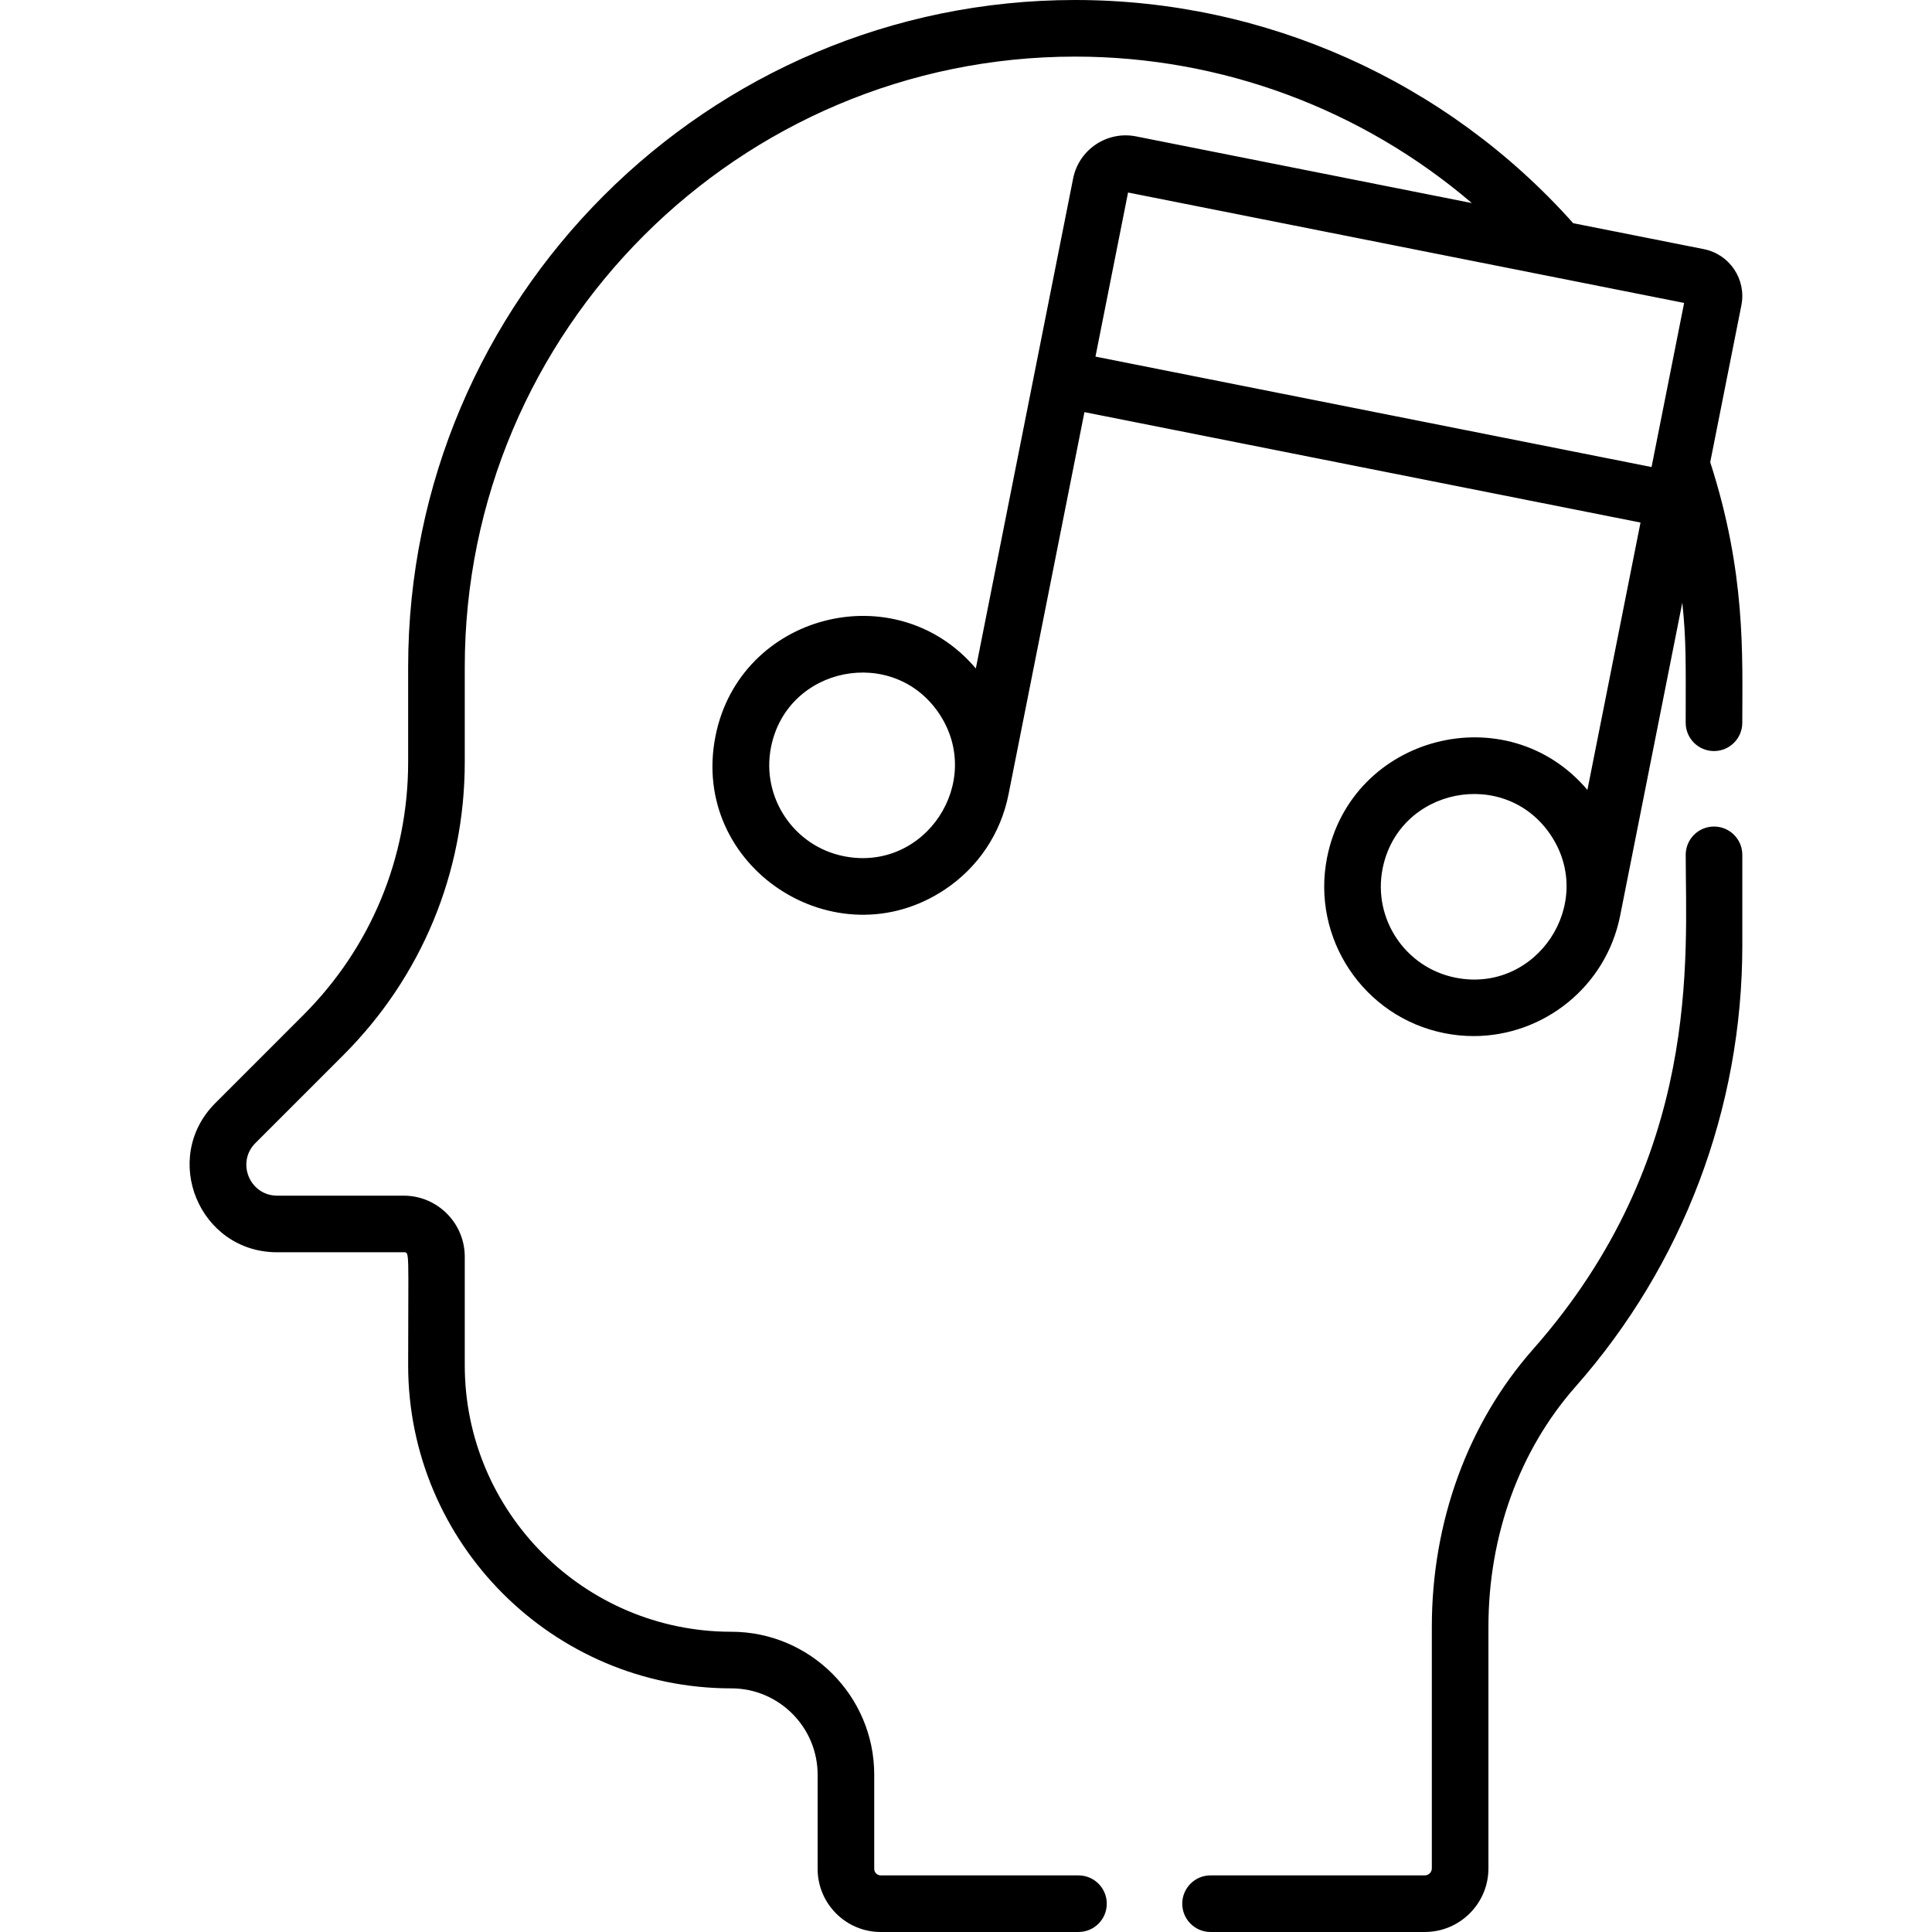
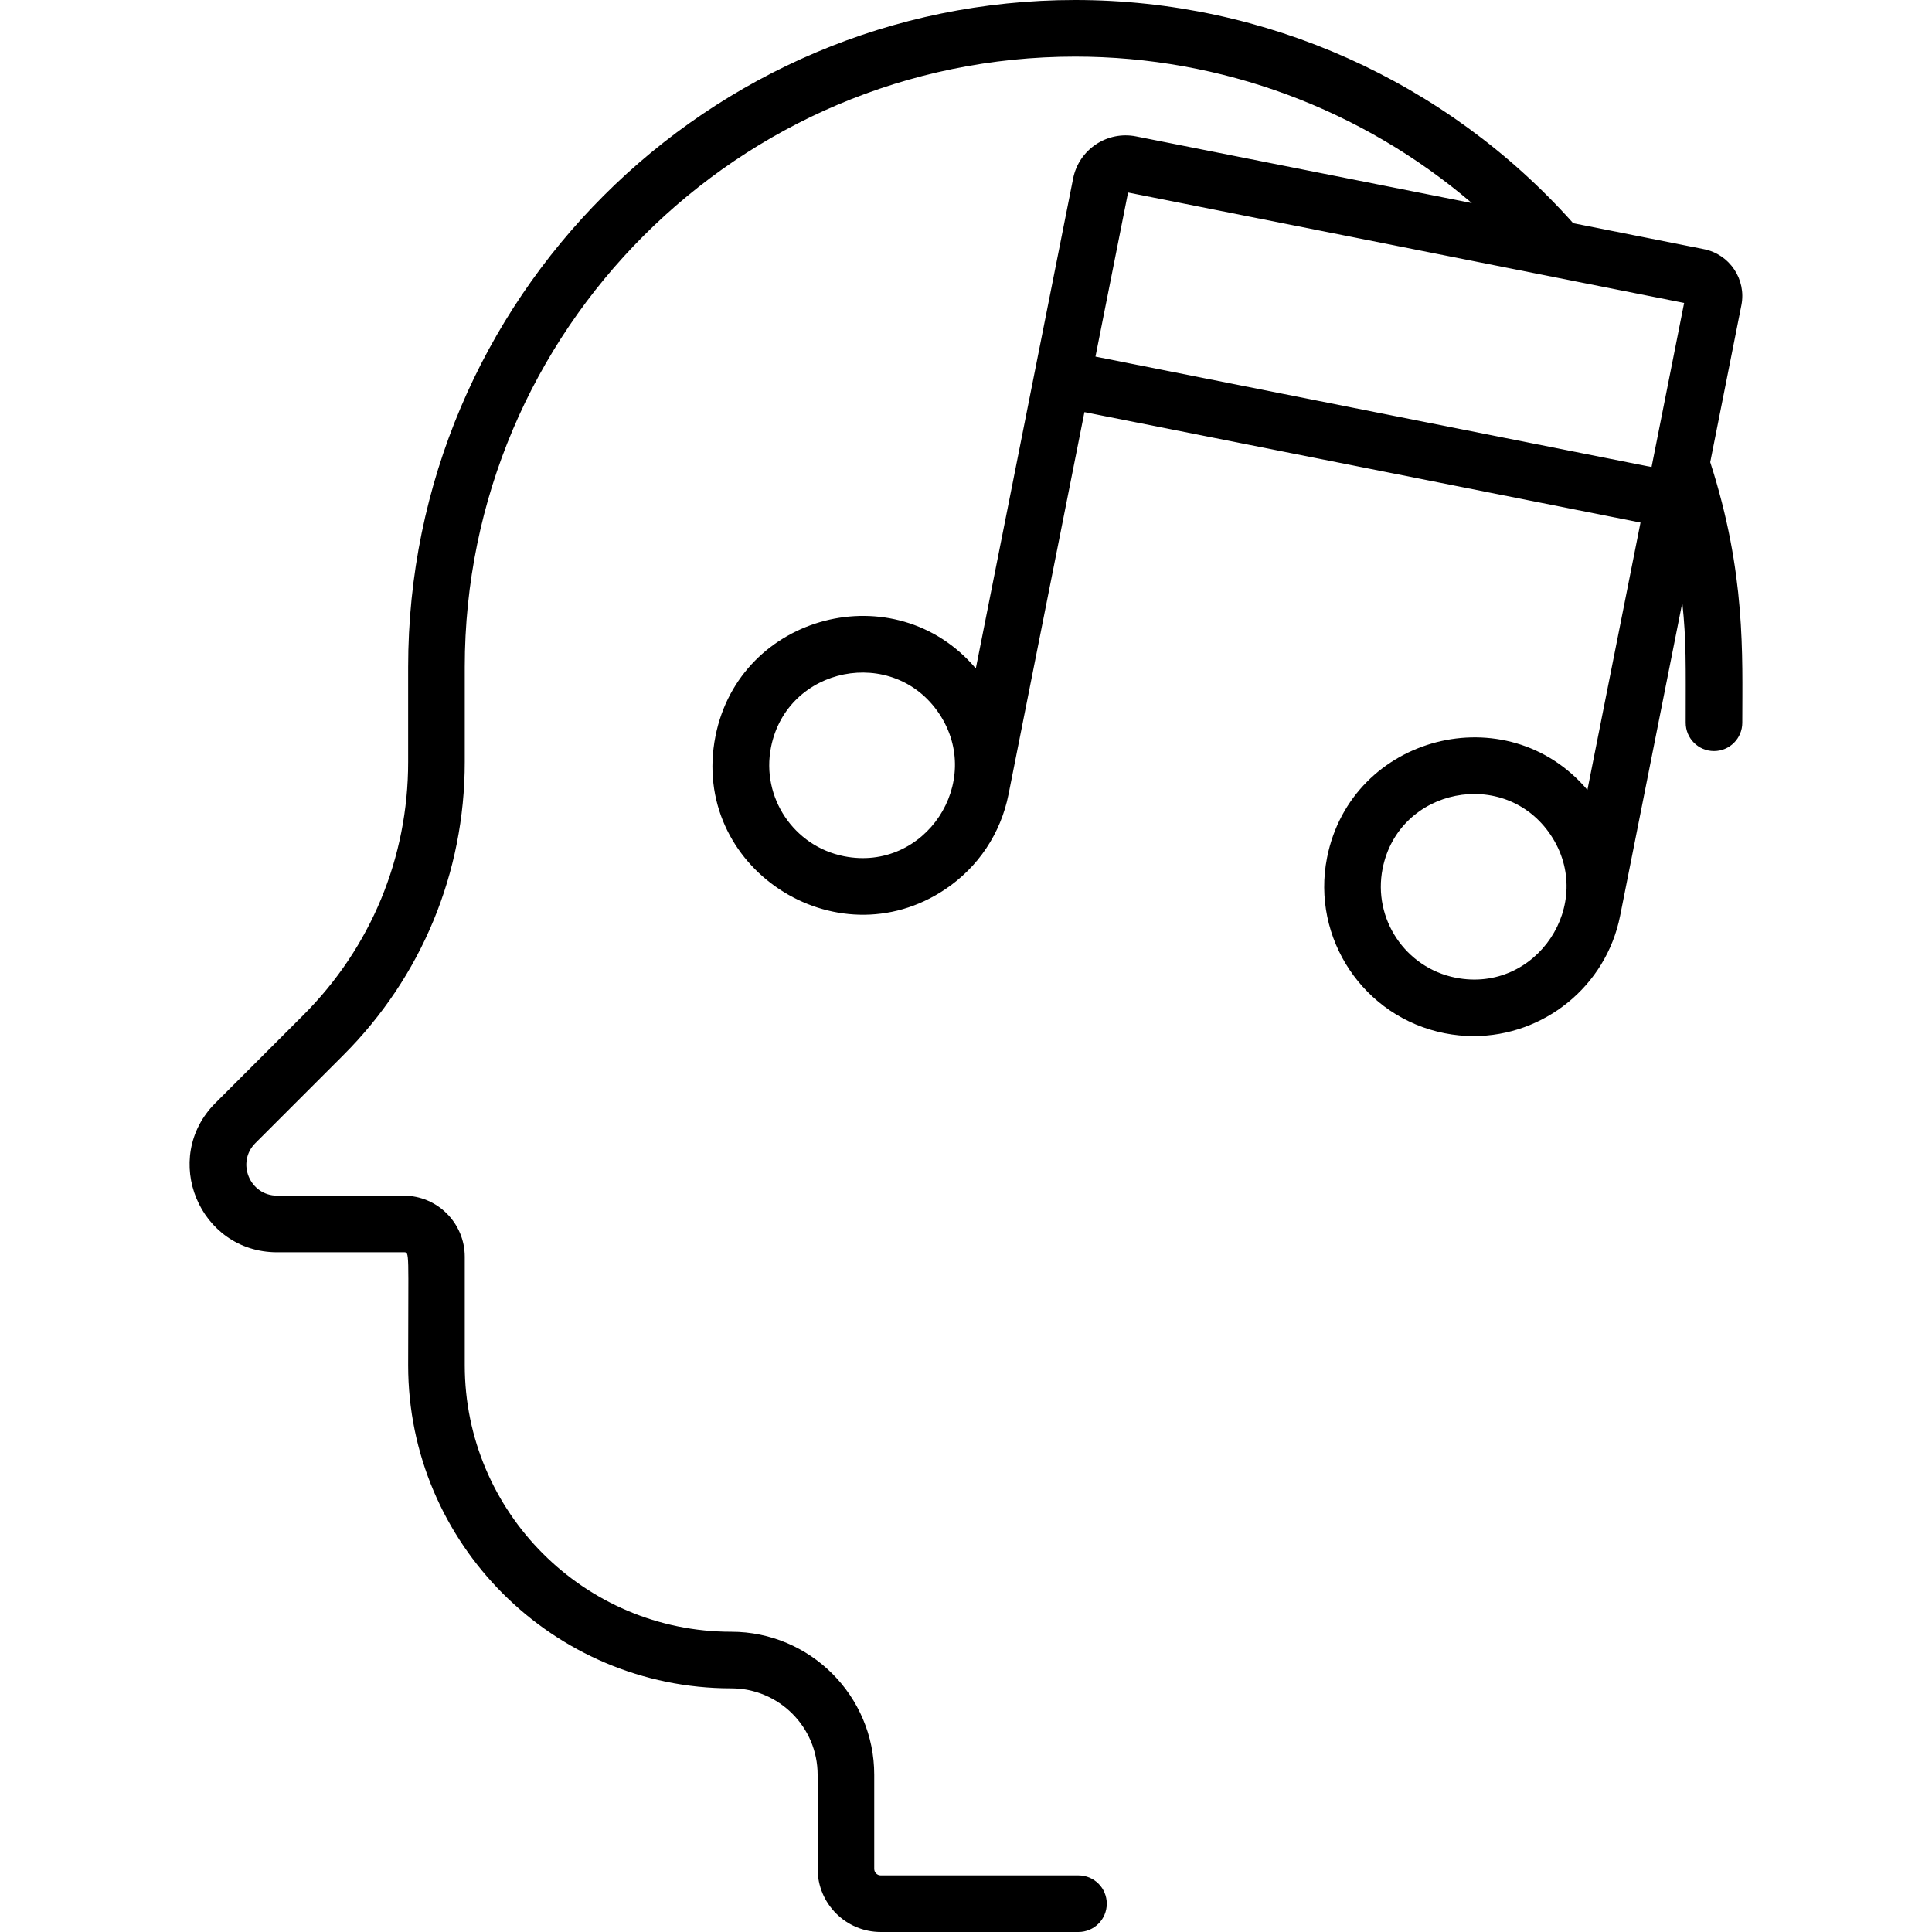
<svg xmlns="http://www.w3.org/2000/svg" version="1.1" id="Capa_1" x="0px" y="0px" viewBox="0 0 512.001 512.001" style="enable-background:new 0 0 512.001 512.001;" xml:space="preserve">
  <g>
    <g>
-       <path d="M454.232,219.041c-4.143,0-7.5,3.357-7.5,7.5c0,27.035,4.367,80.239-40.433,131.003    c-17.313,19.617-26.848,45.749-26.849,73.582v64.013c0,1.024-0.834,1.858-1.858,1.858h-56.783c-4.143,0-7.5,3.357-7.5,7.5    c0,4.143,3.357,7.5,7.5,7.5h56.783c9.297,0,16.859-7.563,16.859-16.859v-64.013c0.001-24.175,8.203-46.782,23.094-63.656    c28.495-32.288,44.188-73.803,44.188-116.898v-24.031C461.732,222.399,458.374,219.041,454.232,219.041z" />
-     </g>
+       </g>
  </g>
  <g>
    <g>
      <path d="M453.228,122.484l8.26-41.601c1.355-6.832-3.101-13.496-9.934-14.854l-34.64-6.879C383.355,21.523,335.408,0,284.945,0    c-97.478,0-176.782,79.305-176.782,176.782v25.162c0,25.333-9.865,49.149-27.778,67.061L57.08,292.311    c-14.595,14.597-4.285,39.554,16.384,39.554h33.52c1.627,0,1.181-0.596,1.181,29.938c0,47.217,38.413,85.631,85.631,85.631    c12.618,0,22.883,10.266,22.883,22.882v24.959c0,9.223,7.502,16.725,16.724,16.725h52.403c4.143,0,7.5-3.357,7.5-7.5    c0-4.143-3.357-7.5-7.5-7.5h-52.403c-0.95,0-1.723-0.773-1.723-1.724v-24.959c0-20.889-16.995-37.883-37.884-37.883    c-38.945,0-70.63-31.685-70.63-70.63v-28.757c0-8.922-7.259-16.182-16.182-16.182h-33.52c-7.276,0-10.924-8.799-5.775-13.945    l23.306-23.306c20.745-20.746,32.171-48.329,32.171-77.669v-25.161C123.165,87.575,195.74,15.001,284.947,15.001    c38.814,0,75.996,13.93,105.109,38.816l-88.989-17.672c-7.675-1.526-15.151,3.479-16.675,11.149l-25.788,129.857    c-21.296-25.15-62.556-14.487-68.993,17.927c-6.896,34.736,31.876,59.991,60.838,40.622c8.791-5.878,14.767-14.827,16.826-25.2    l20.113-101.282l147.366,29.265l-14.071,70.854c-21.296-25.15-62.555-14.487-68.993,17.927    c-4.252,21.411,9.708,42.292,31.12,46.544c2.593,0.515,5.175,0.763,7.723,0.763c18.499,0,35.083-13.065,38.82-31.884    l16.478-82.976c1.089,10.376,0.896,16.28,0.896,31.827c0,4.143,3.357,7.5,7.5,7.5s7.5-3.357,7.5-7.5    C461.732,173.505,462.714,151.9,453.228,122.484z M223.656,226.91c-13.299-2.641-21.97-15.609-19.329-28.908    c4.256-21.429,32.43-27.017,44.56-8.879C260.97,207.198,245.195,231.185,223.656,226.91z M385.734,259.096    c-13.299-2.641-21.97-15.609-19.328-28.908c4.256-21.429,32.43-27.017,44.56-8.879    C423.074,239.419,407.201,263.355,385.734,259.096z M437.679,123.771L290.312,94.506l8.635-43.487l147.366,29.265    C439.596,114.114,444.399,89.921,437.679,123.771z" />
    </g>
  </g>
  <g>
</g>
  <g>
</g>
  <g>
</g>
  <g>
</g>
  <g>
</g>
  <g>
</g>
  <g>
</g>
  <g>
</g>
  <g>
</g>
  <g>
</g>
  <g>
</g>
  <g>
</g>
  <g>
</g>
  <g>
</g>
  <g>
</g>
</svg>